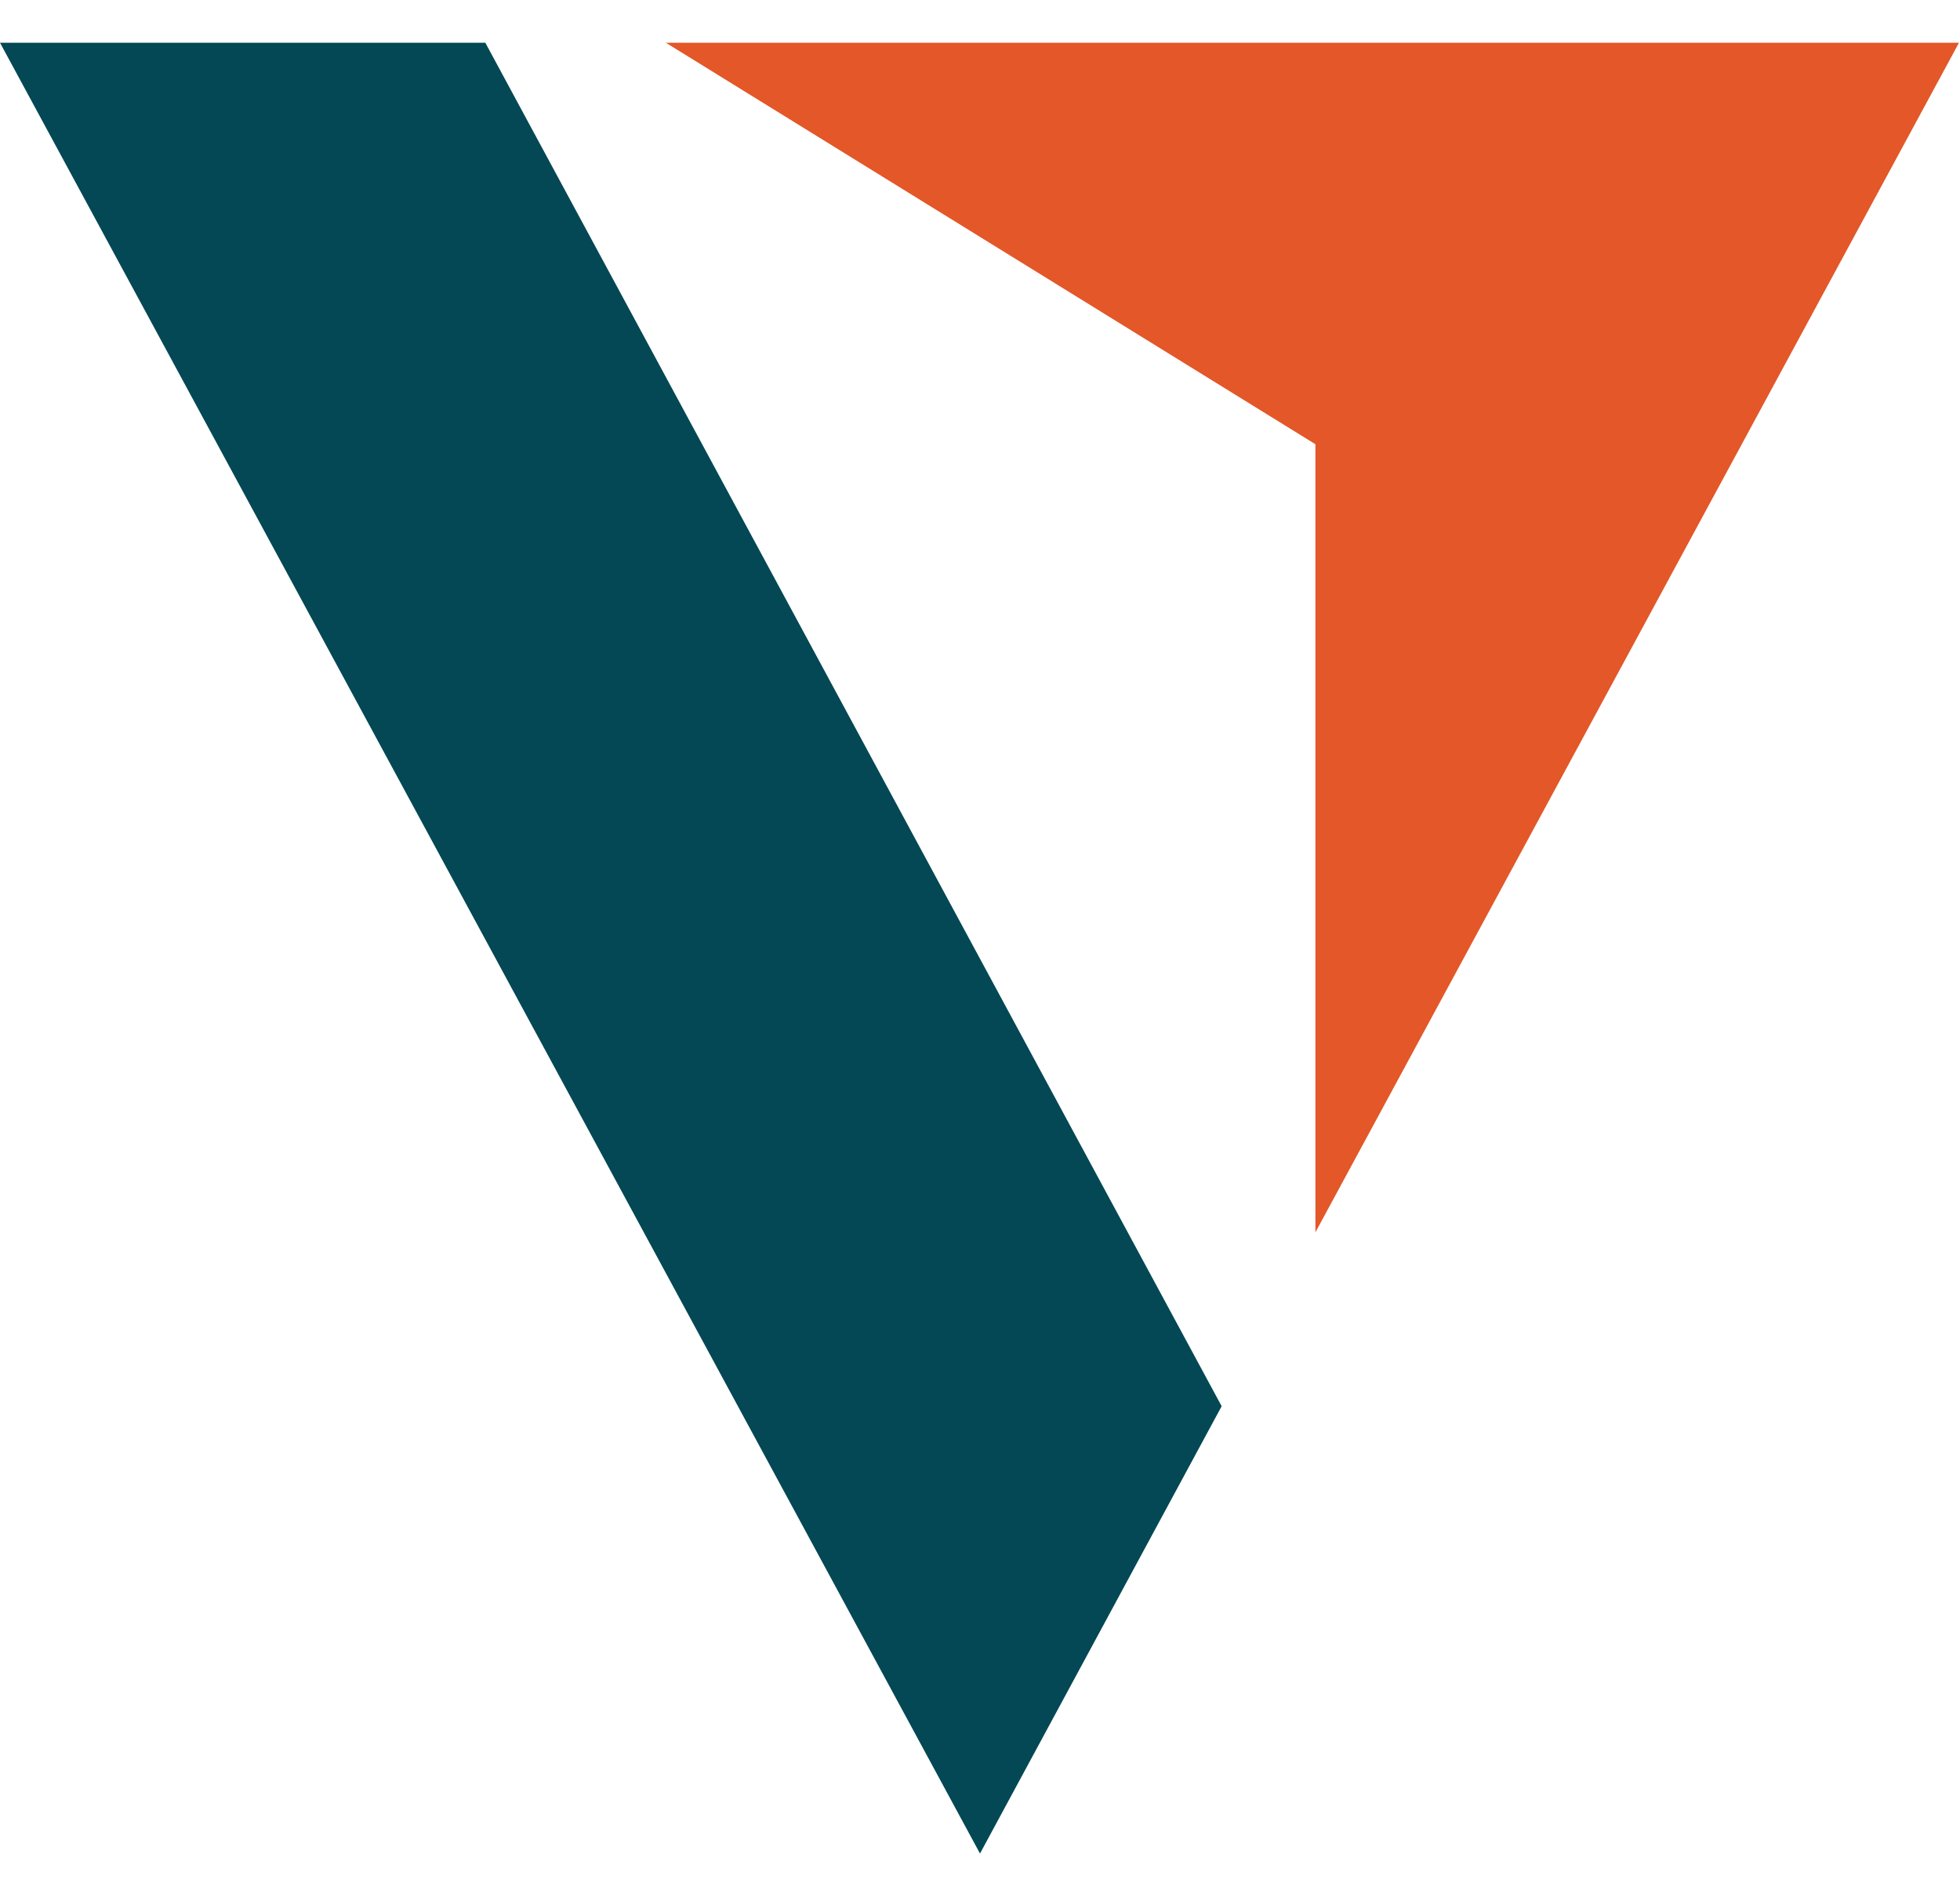
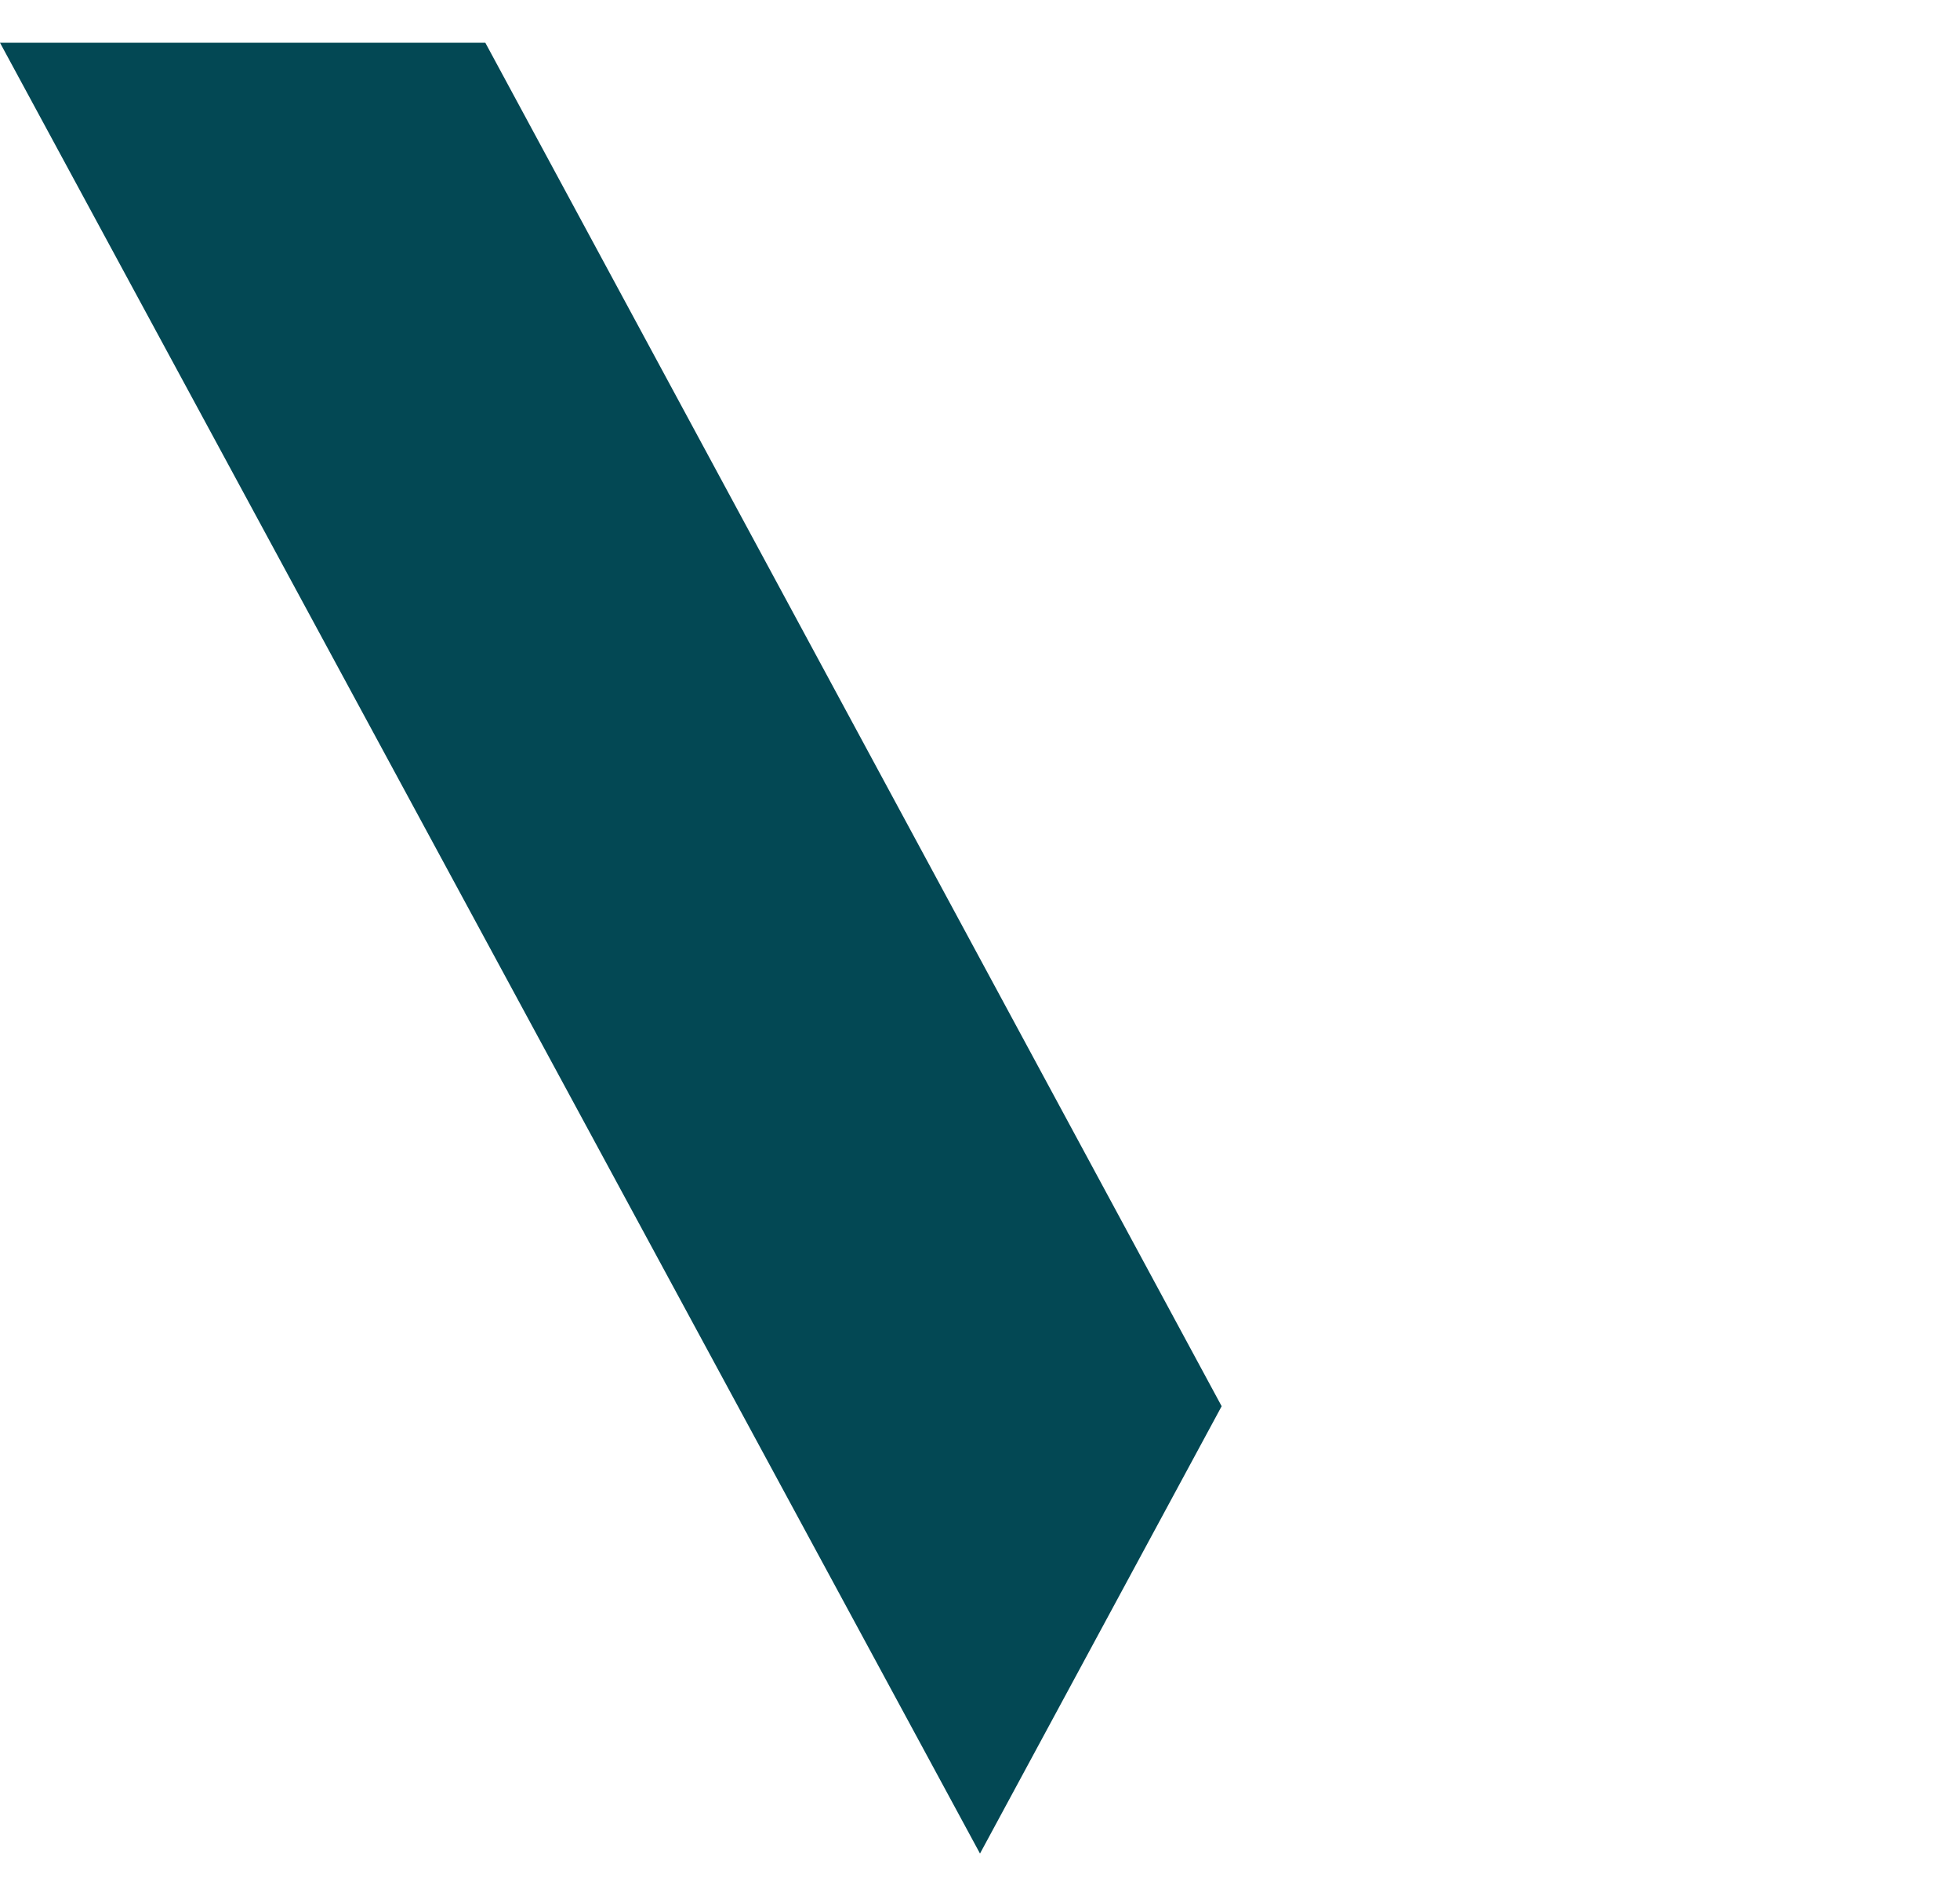
<svg xmlns="http://www.w3.org/2000/svg" width="31" height="30" viewBox="0 0 31 30" fill="none">
  <path d="M0 0.676H7.676L19.322 22.247L15.5 29.324L0 0.676Z" fill="#034854" />
-   <path d="M10.531 0.676H30.984L20.805 19.496V7.028L10.531 0.676Z" fill="#E35728" />
</svg>